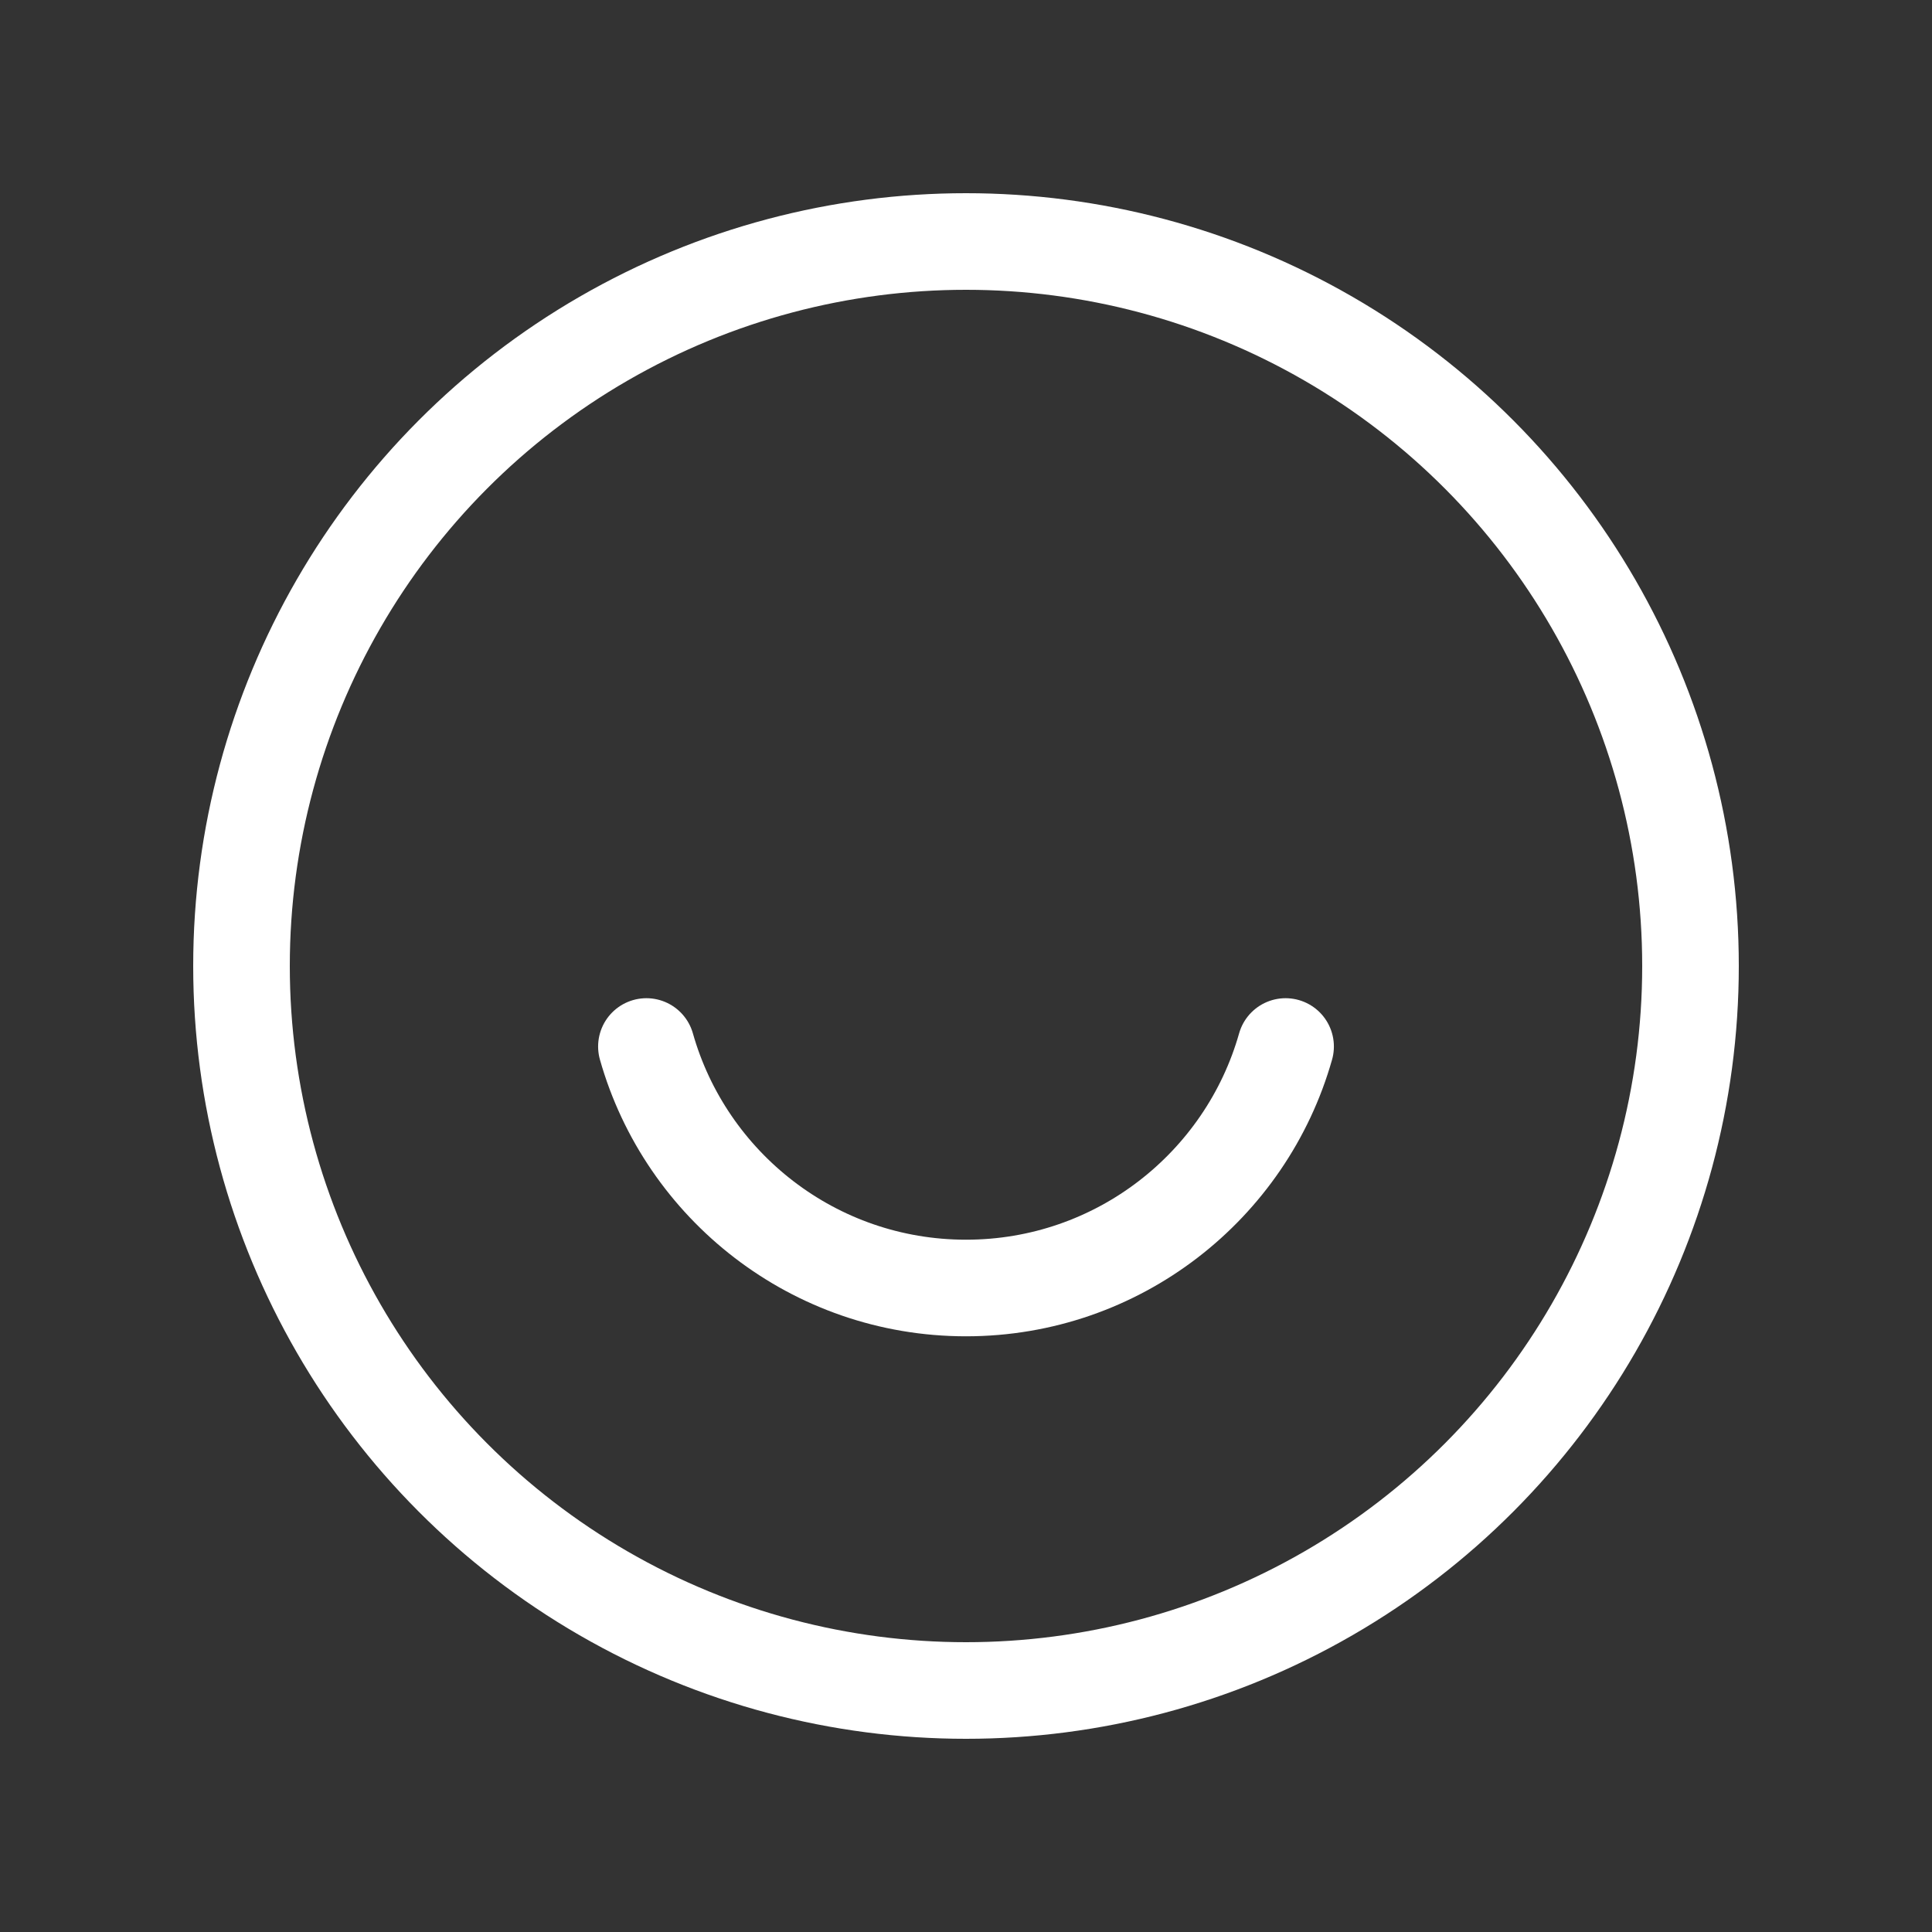
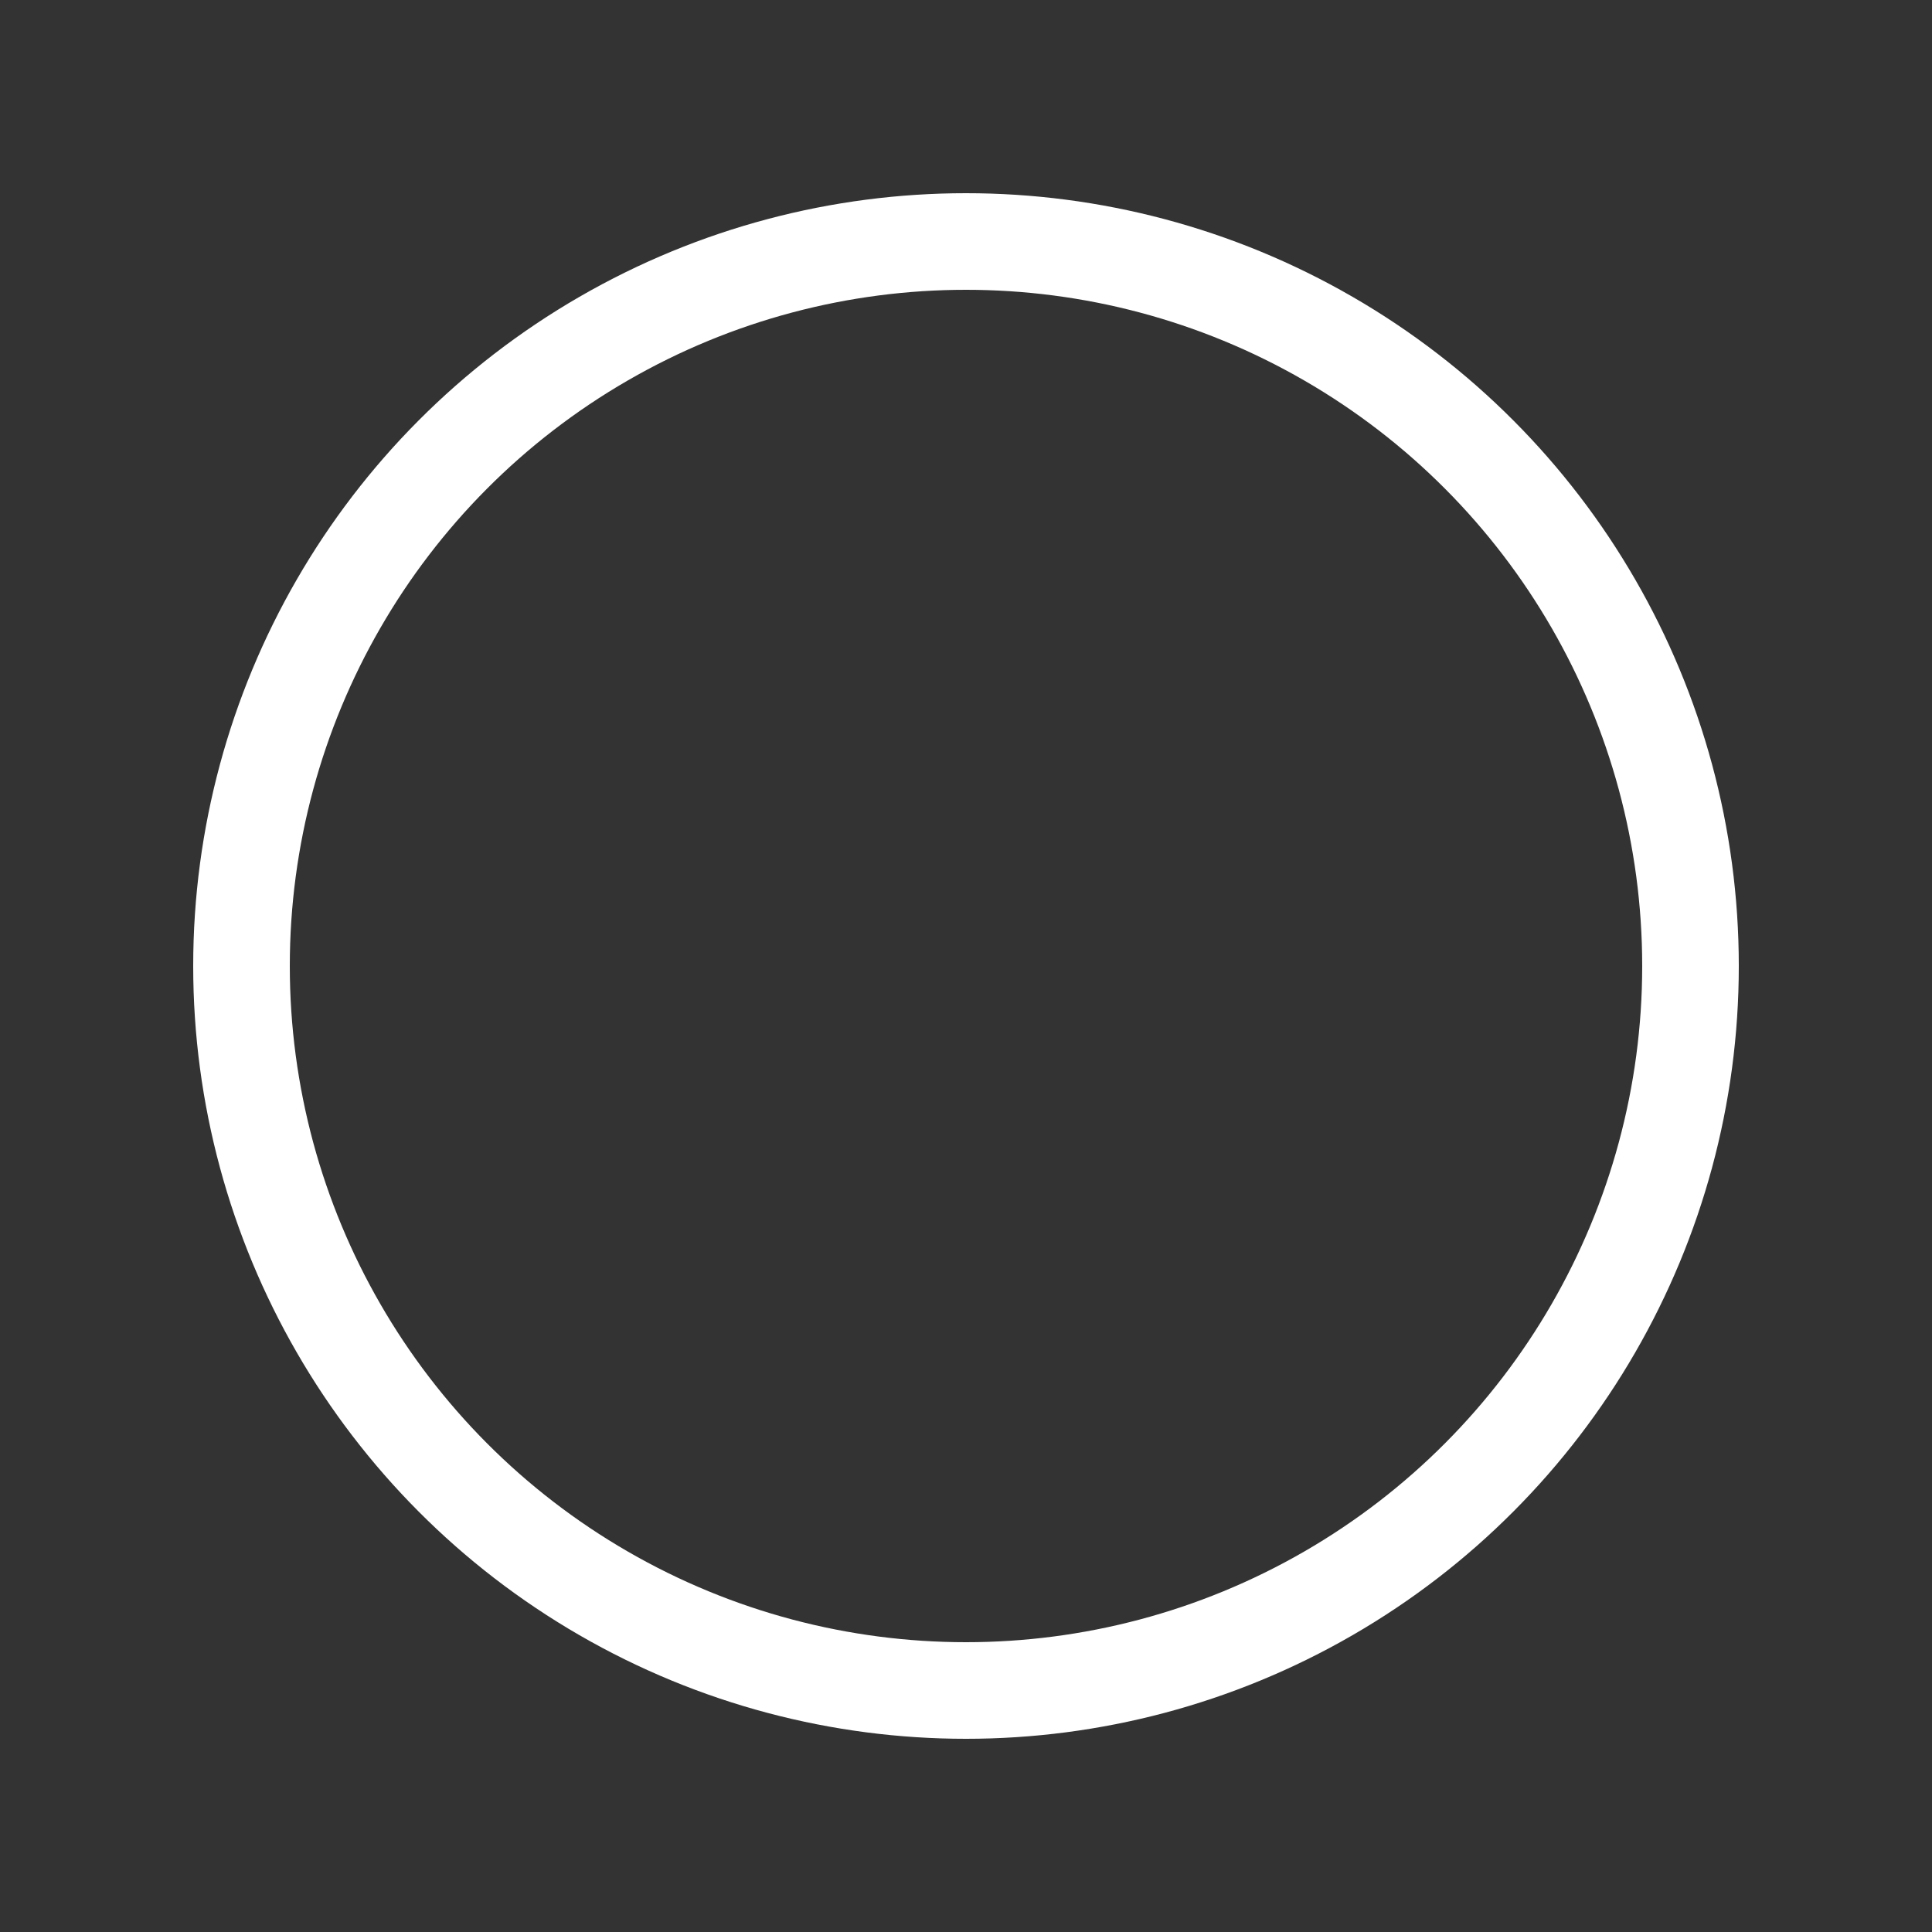
<svg xmlns="http://www.w3.org/2000/svg" width="24px" height="24px" viewBox="0 0 24 24" version="1.1">
  <rect x="0" y="0" width="24" height="24" fill="#333333" stroke="none" />
  <title>icon-user-white</title>
  <g id="icon-user-white" stroke="none" stroke-width="1" fill="none" fill-rule="evenodd" stroke-linecap="round" stroke-linejoin="round">
    <circle id="Oval" stroke="#FFFFFF" stroke-width="1.2" cx="12" cy="12" r="9" />
-     <path d="M15.97,13 C15.48,14.731 13.888,16 12,16 C10.112,16 8.52,14.731 8.03,13" id="Path" stroke="#FFFFFF" stroke-width="1.2" />
  </g>
</svg>